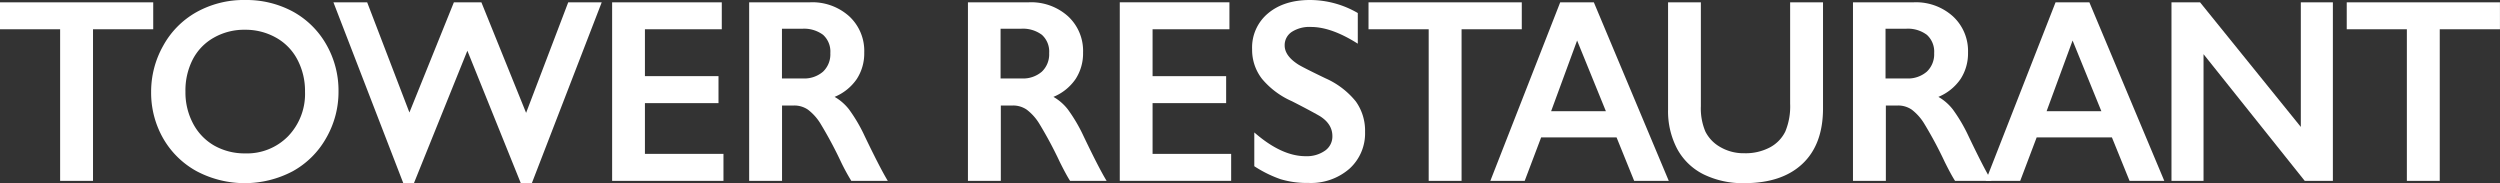
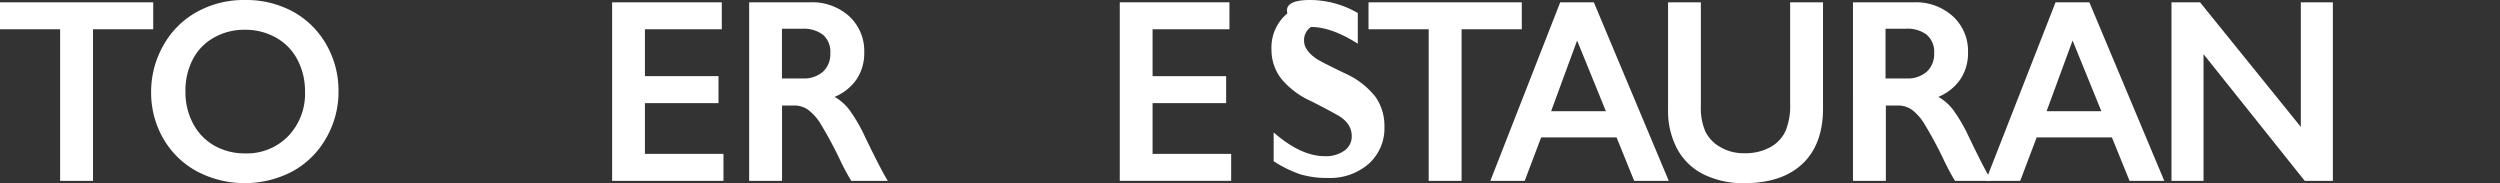
<svg xmlns="http://www.w3.org/2000/svg" id="レイヤー_1" data-name="レイヤー 1" width="608.25" height="44.57" viewBox="0 0 608.25 44.57">
  <rect x="0" y="0" width="608.25" height="44.57" fill="#333333" stroke="none" />
  <defs>
    <style>
      .cls-1 {
        fill: #fff;
      }
    </style>
  </defs>
  <g id="レイヤー_2" data-name="レイヤー 2">
    <g>
      <path class="cls-1" d="M48.16,10.78v6.56H33.51V54.22h-8V17.34H10.88V10.78Z" transform="translate(-10.88 -10.22)" />
      <path class="cls-1" d="M70.53,10.22A23.84,23.84,0,0,1,82.07,13a20.84,20.84,0,0,1,8.17,8,22.5,22.5,0,0,1,3,11.5,22.42,22.42,0,0,1-3,11.3,20.92,20.92,0,0,1-8.15,8.09,25,25,0,0,1-23.34,0,21,21,0,0,1-8.17-8,22.37,22.37,0,0,1-2.93-11.3,22.71,22.71,0,0,1,2.93-11.23,20.86,20.86,0,0,1,8.07-8.17A23.63,23.63,0,0,1,70.53,10.22ZM56,32.52a16.11,16.11,0,0,0,1.86,7.77A13.28,13.28,0,0,0,63,45.64a15,15,0,0,0,7.52,1.9A14,14,0,0,0,81,43.34a14.85,14.85,0,0,0,4.09-10.82,16.3,16.3,0,0,0-1.85-7.79A13,13,0,0,0,78,19.36a15.09,15.09,0,0,0-7.55-1.9,14.89,14.89,0,0,0-7.54,1.92,12.86,12.86,0,0,0-5.16,5.35A16.51,16.51,0,0,0,56,32.52Z" transform="translate(-10.88 -10.22)" />
-       <path class="cls-1" d="M100.21,10.78l10.28,26.81,10.82-26.81H128l10.88,26.9,10.25-26.9h8.15l-17,44h-2.69l-13-32.22-13,32.22H109l-17-44Z" transform="translate(-10.88 -10.22)" />
      <path class="cls-1" d="M186.49,10.78v6.56h-18.7V28.75h17.9v6.56h-17.9V47.66H186.9v6.56H159.81V10.78Z" transform="translate(-10.88 -10.22)" />
      <path class="cls-1" d="M208,10.78a13.4,13.4,0,0,1,9.48,3.39A11.45,11.45,0,0,1,221.15,23a11.43,11.43,0,0,1-1.82,6.45,12.13,12.13,0,0,1-5.39,4.34,12,12,0,0,1,3.51,3.05,38.22,38.22,0,0,1,3.81,6.5q3.8,7.9,5.62,10.88H218a50.73,50.73,0,0,1-2.49-4.57,100.08,100.08,0,0,0-5-9.34,12.31,12.31,0,0,0-3.07-3.42,5.85,5.85,0,0,0-3.4-1h-2.89V54.22h-8V10.78Zm-1.8,18.53a7,7,0,0,0,4.92-1.65,5.82,5.82,0,0,0,1.78-4.51,5.48,5.48,0,0,0-1.77-4.46,7.72,7.72,0,0,0-5-1.48h-5v12.1Z" transform="translate(-10.88 -10.22)" />
-       <path class="cls-1" d="M261.24,10.78a13.4,13.4,0,0,1,9.48,3.39A11.45,11.45,0,0,1,274.39,23a11.43,11.43,0,0,1-1.82,6.45,12.13,12.13,0,0,1-5.39,4.34,12,12,0,0,1,3.51,3.05,38.79,38.79,0,0,1,3.82,6.5q3.78,7.9,5.61,10.88h-8.89q-.92-1.42-2.49-4.57a97.67,97.67,0,0,0-5-9.34,12.31,12.31,0,0,0-3.07-3.42,5.85,5.85,0,0,0-3.4-1h-2.89V54.22h-8V10.78Zm-1.8,18.53a7,7,0,0,0,4.92-1.65,5.82,5.82,0,0,0,1.78-4.51,5.48,5.48,0,0,0-1.77-4.46,7.7,7.7,0,0,0-5.05-1.48h-5v12.1Z" transform="translate(-10.88 -10.22)" />
      <path class="cls-1" d="M310,10.78v6.56h-18.7V28.75h17.9v6.56h-17.9V47.66h19.12v6.56h-27.1V10.78Z" transform="translate(-10.88 -10.22)" />
-       <path class="cls-1" d="M329.62,10.22a23.18,23.18,0,0,1,11.61,3.17v7.46q-6.42-4.07-11.38-4.07A7.89,7.89,0,0,0,325.14,18a3.86,3.86,0,0,0-1.7,3.28q0,2.46,3.16,4.54c.59.41,2.87,1.58,6.83,3.48a19.7,19.7,0,0,1,7.32,5.6,12.19,12.19,0,0,1,2.25,7.4,11.58,11.58,0,0,1-3.83,9,14.26,14.26,0,0,1-9.91,3.43,22.41,22.41,0,0,1-6.81-.91,29.13,29.13,0,0,1-6.4-3.16V42.44q6.63,5.78,12.47,5.78a7.69,7.69,0,0,0,4.73-1.34,4.19,4.19,0,0,0,1.8-3.54q0-3-3.13-4.92-2.6-1.48-6.71-3.57a19.93,19.93,0,0,1-7.28-5.44,11.45,11.45,0,0,1-2.41-7.22,10.79,10.79,0,0,1,3.87-8.72Q323.26,10.22,329.62,10.22Z" transform="translate(-10.88 -10.22)" />
+       <path class="cls-1" d="M329.62,10.22a23.18,23.18,0,0,1,11.61,3.17v7.46q-6.42-4.07-11.38-4.07a3.86,3.86,0,0,0-1.7,3.28q0,2.46,3.16,4.54c.59.41,2.87,1.58,6.83,3.48a19.7,19.7,0,0,1,7.32,5.6,12.19,12.19,0,0,1,2.25,7.4,11.58,11.58,0,0,1-3.83,9,14.26,14.26,0,0,1-9.91,3.43,22.41,22.41,0,0,1-6.81-.91,29.13,29.13,0,0,1-6.4-3.16V42.44q6.63,5.78,12.47,5.78a7.69,7.69,0,0,0,4.73-1.34,4.19,4.19,0,0,0,1.8-3.54q0-3-3.13-4.92-2.6-1.48-6.71-3.57a19.93,19.93,0,0,1-7.28-5.44,11.45,11.45,0,0,1-2.41-7.22,10.79,10.79,0,0,1,3.87-8.72Q323.26,10.22,329.62,10.22Z" transform="translate(-10.88 -10.22)" />
      <path class="cls-1" d="M381.13,10.78v6.56H366.48V54.22h-8V17.34H343.84V10.78Z" transform="translate(-10.88 -10.22)" />
      <path class="cls-1" d="M398.66,10.78l18.23,43.44h-8.42l-4.28-10.57H385.84l-4,10.57h-8.36l17-43.44ZM388.27,37.27h13.32l-7-17.19Z" transform="translate(-10.88 -10.22)" />
      <path class="cls-1" d="M424.7,10.78V36.06a14.4,14.4,0,0,0,1.11,6.19A8.94,8.94,0,0,0,429.43,46a11.19,11.19,0,0,0,5.85,1.5,12.6,12.6,0,0,0,6.22-1.42,8.73,8.73,0,0,0,3.74-3.85,15.82,15.82,0,0,0,1.18-6.77V10.78h8V36.59q0,8.77-5,13.48t-14.12,4.71a21.65,21.65,0,0,1-9.94-2.14,14.79,14.79,0,0,1-6.43-6.21,19.64,19.64,0,0,1-2.21-9.53V10.78Z" transform="translate(-10.88 -10.22)" />
      <path class="cls-1" d="M476.55,10.78A13.4,13.4,0,0,1,486,14.17,11.45,11.45,0,0,1,489.7,23a11.43,11.43,0,0,1-1.82,6.45,12.13,12.13,0,0,1-5.39,4.34A12,12,0,0,1,486,36.84a38.79,38.79,0,0,1,3.82,6.5q3.78,7.9,5.61,10.88h-8.89q-.92-1.42-2.49-4.57a97.67,97.67,0,0,0-5-9.34A12.31,12.31,0,0,0,476,36.89a5.85,5.85,0,0,0-3.4-1h-2.89V54.22h-8V10.78Zm-1.8,18.53a7,7,0,0,0,4.92-1.65,5.82,5.82,0,0,0,1.79-4.51,5.49,5.49,0,0,0-1.78-4.46,7.7,7.7,0,0,0-5.05-1.48h-5v12.1Z" transform="translate(-10.88 -10.22)" />
      <path class="cls-1" d="M519.22,10.78l18.23,43.44H529l-4.29-10.57H506.4l-4,10.57H494l17-43.44Zm-10.4,26.49h13.32l-7-17.19Z" transform="translate(-10.88 -10.22)" />
      <path class="cls-1" d="M546.15,10.78,570.67,41.1V10.78h7.8V54.22h-6.85L547,23.4V54.22h-7.8V10.78Z" transform="translate(-10.88 -10.22)" />
-       <path class="cls-1" d="M619.12,10.78v6.56H604.47V54.22h-8V17.34H581.84V10.78Z" transform="translate(-10.88 -10.22)" />
    </g>
  </g>
</svg>